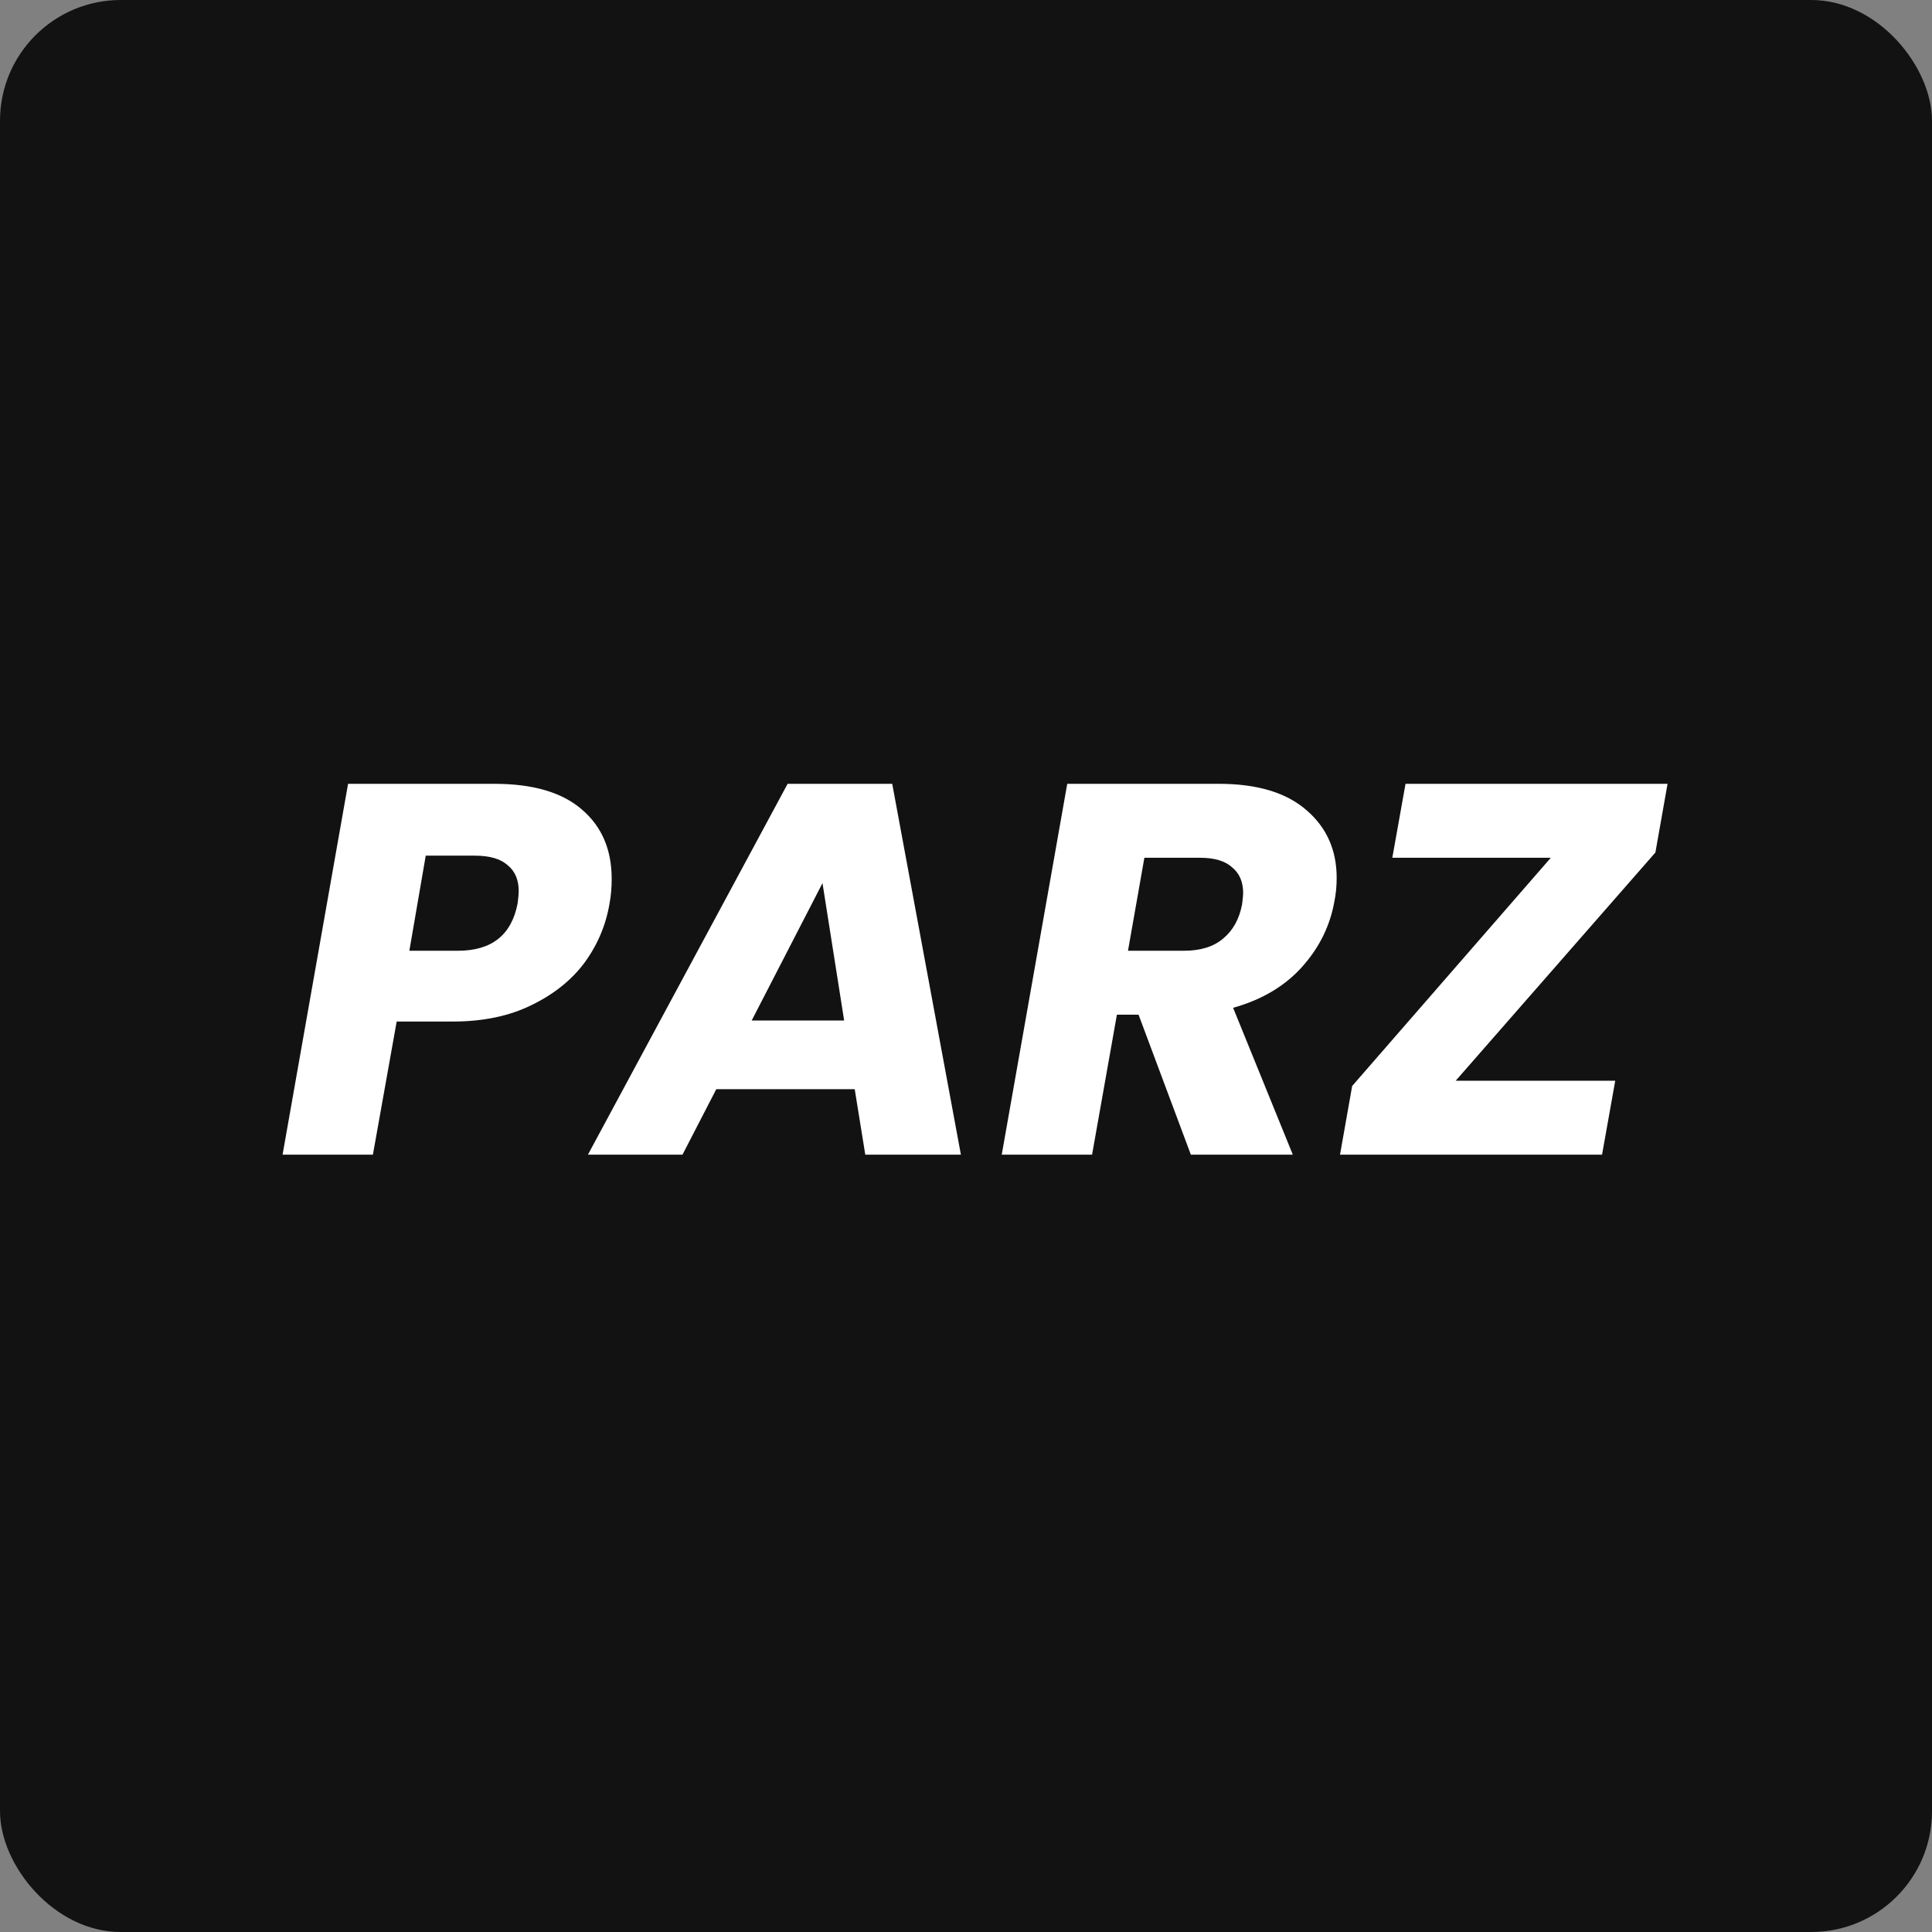
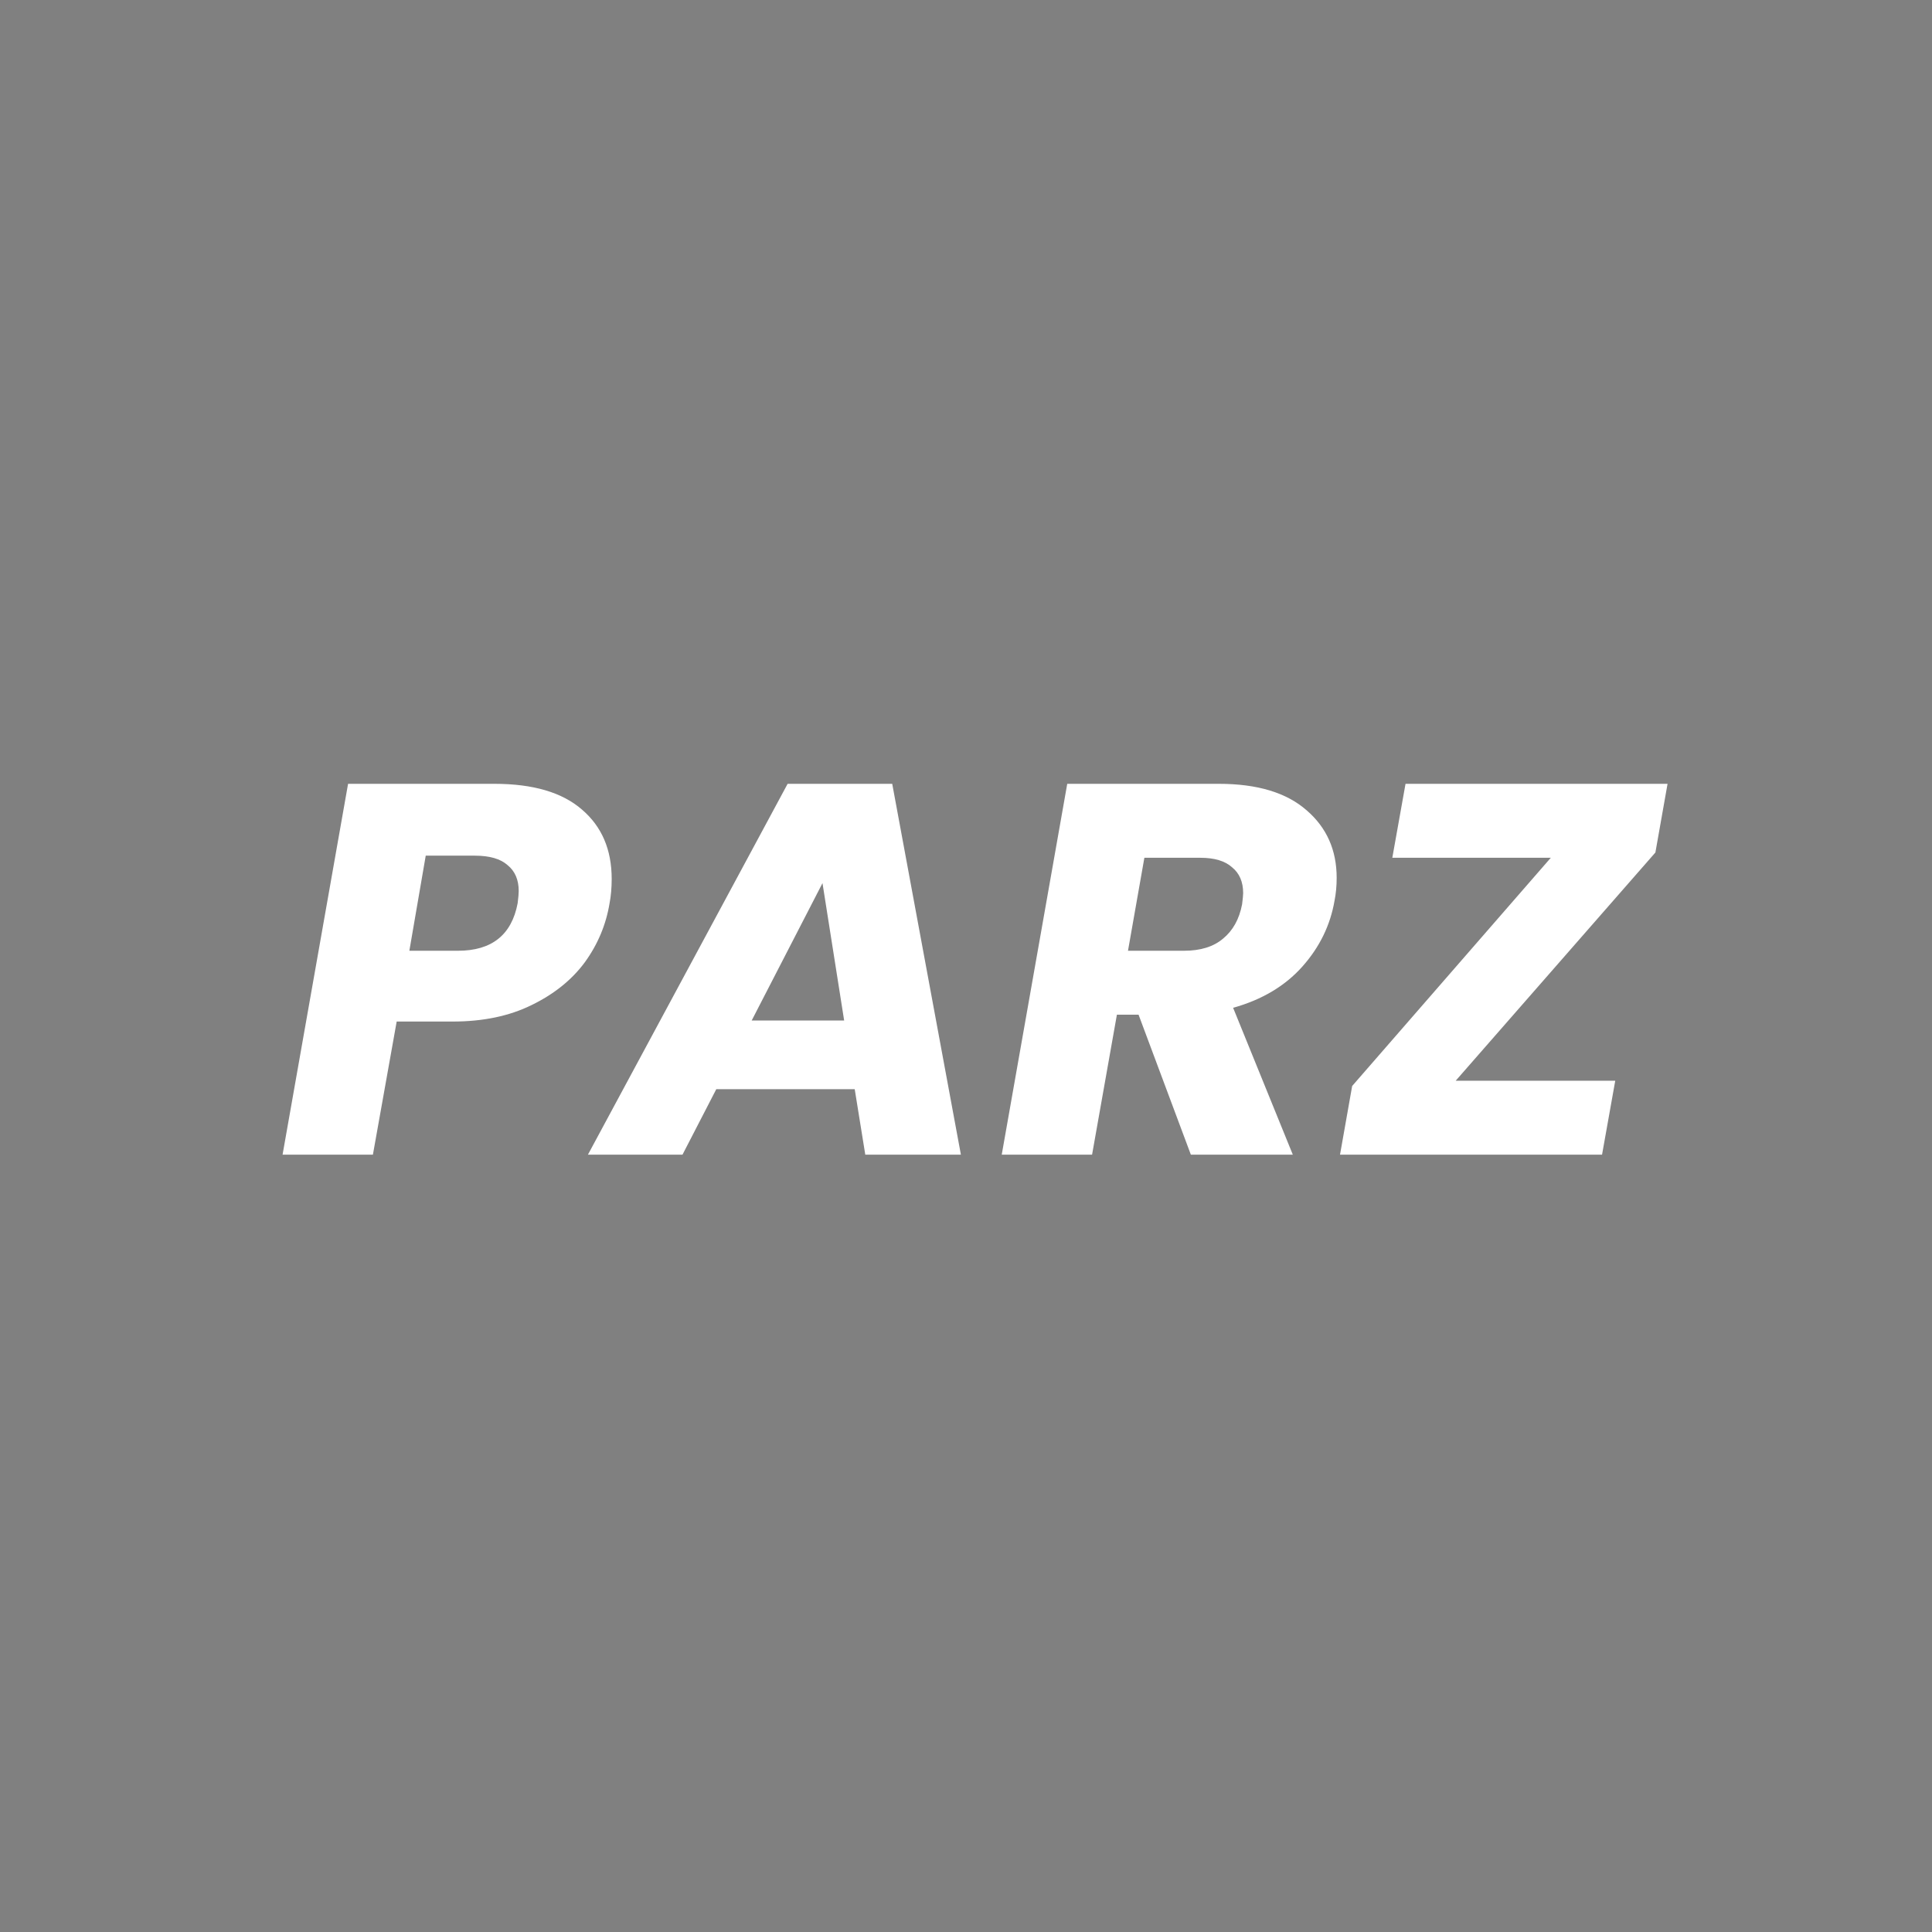
<svg xmlns="http://www.w3.org/2000/svg" width="256" height="256" viewBox="0 0 256 256" fill="none">
  <rect x="0" y="0" width="256" height="256" fill="#808080" stroke="none" />
-   <rect width="256" height="256" rx="16" fill="#121212" />
  <path d="M80.772 119.68C80.305 122.527 79.209 125.14 77.482 127.52C75.755 129.853 73.398 131.743 70.412 133.19C67.472 134.637 63.995 135.36 59.982 135.36H52.562L49.412 153H37.442L46.122 103.86H65.512C70.645 103.86 74.519 105.003 77.132 107.29C79.745 109.53 81.052 112.587 81.052 116.46C81.052 117.627 80.959 118.7 80.772 119.68ZM60.682 125.98C65.162 125.98 67.799 123.88 68.592 119.68C68.685 118.933 68.732 118.397 68.732 118.07C68.732 116.577 68.242 115.433 67.262 114.64C66.329 113.8 64.882 113.38 62.922 113.38H56.412L54.242 125.98H60.682ZM113.254 144.32H94.913L90.433 153H77.903L104.364 103.86H118.224L127.324 153H114.654L113.254 144.32ZM111.854 135.22L108.984 117.02L99.603 135.22H111.854ZM161.505 103.86C166.592 103.86 170.465 105.027 173.125 107.36C175.785 109.647 177.115 112.633 177.115 116.32C177.115 117.393 177.022 118.397 176.835 119.33C176.275 122.597 174.852 125.513 172.565 128.08C170.278 130.647 167.222 132.467 163.395 133.54L171.305 153H157.795L150.865 134.45H147.995L144.705 153H132.735L141.415 103.86H161.505ZM164.585 119.82C164.678 119.073 164.725 118.583 164.725 118.35C164.725 116.857 164.235 115.713 163.255 114.92C162.322 114.08 160.922 113.66 159.055 113.66H151.635L149.465 125.98H156.885C159.078 125.98 160.805 125.443 162.065 124.37C163.372 123.297 164.212 121.78 164.585 119.82ZM192.889 143.2H214.029L212.279 153H177.559L179.169 143.9L205.489 113.66H184.489L186.239 103.86H220.959L219.349 112.96L192.889 143.2Z" fill="white" />
</svg>